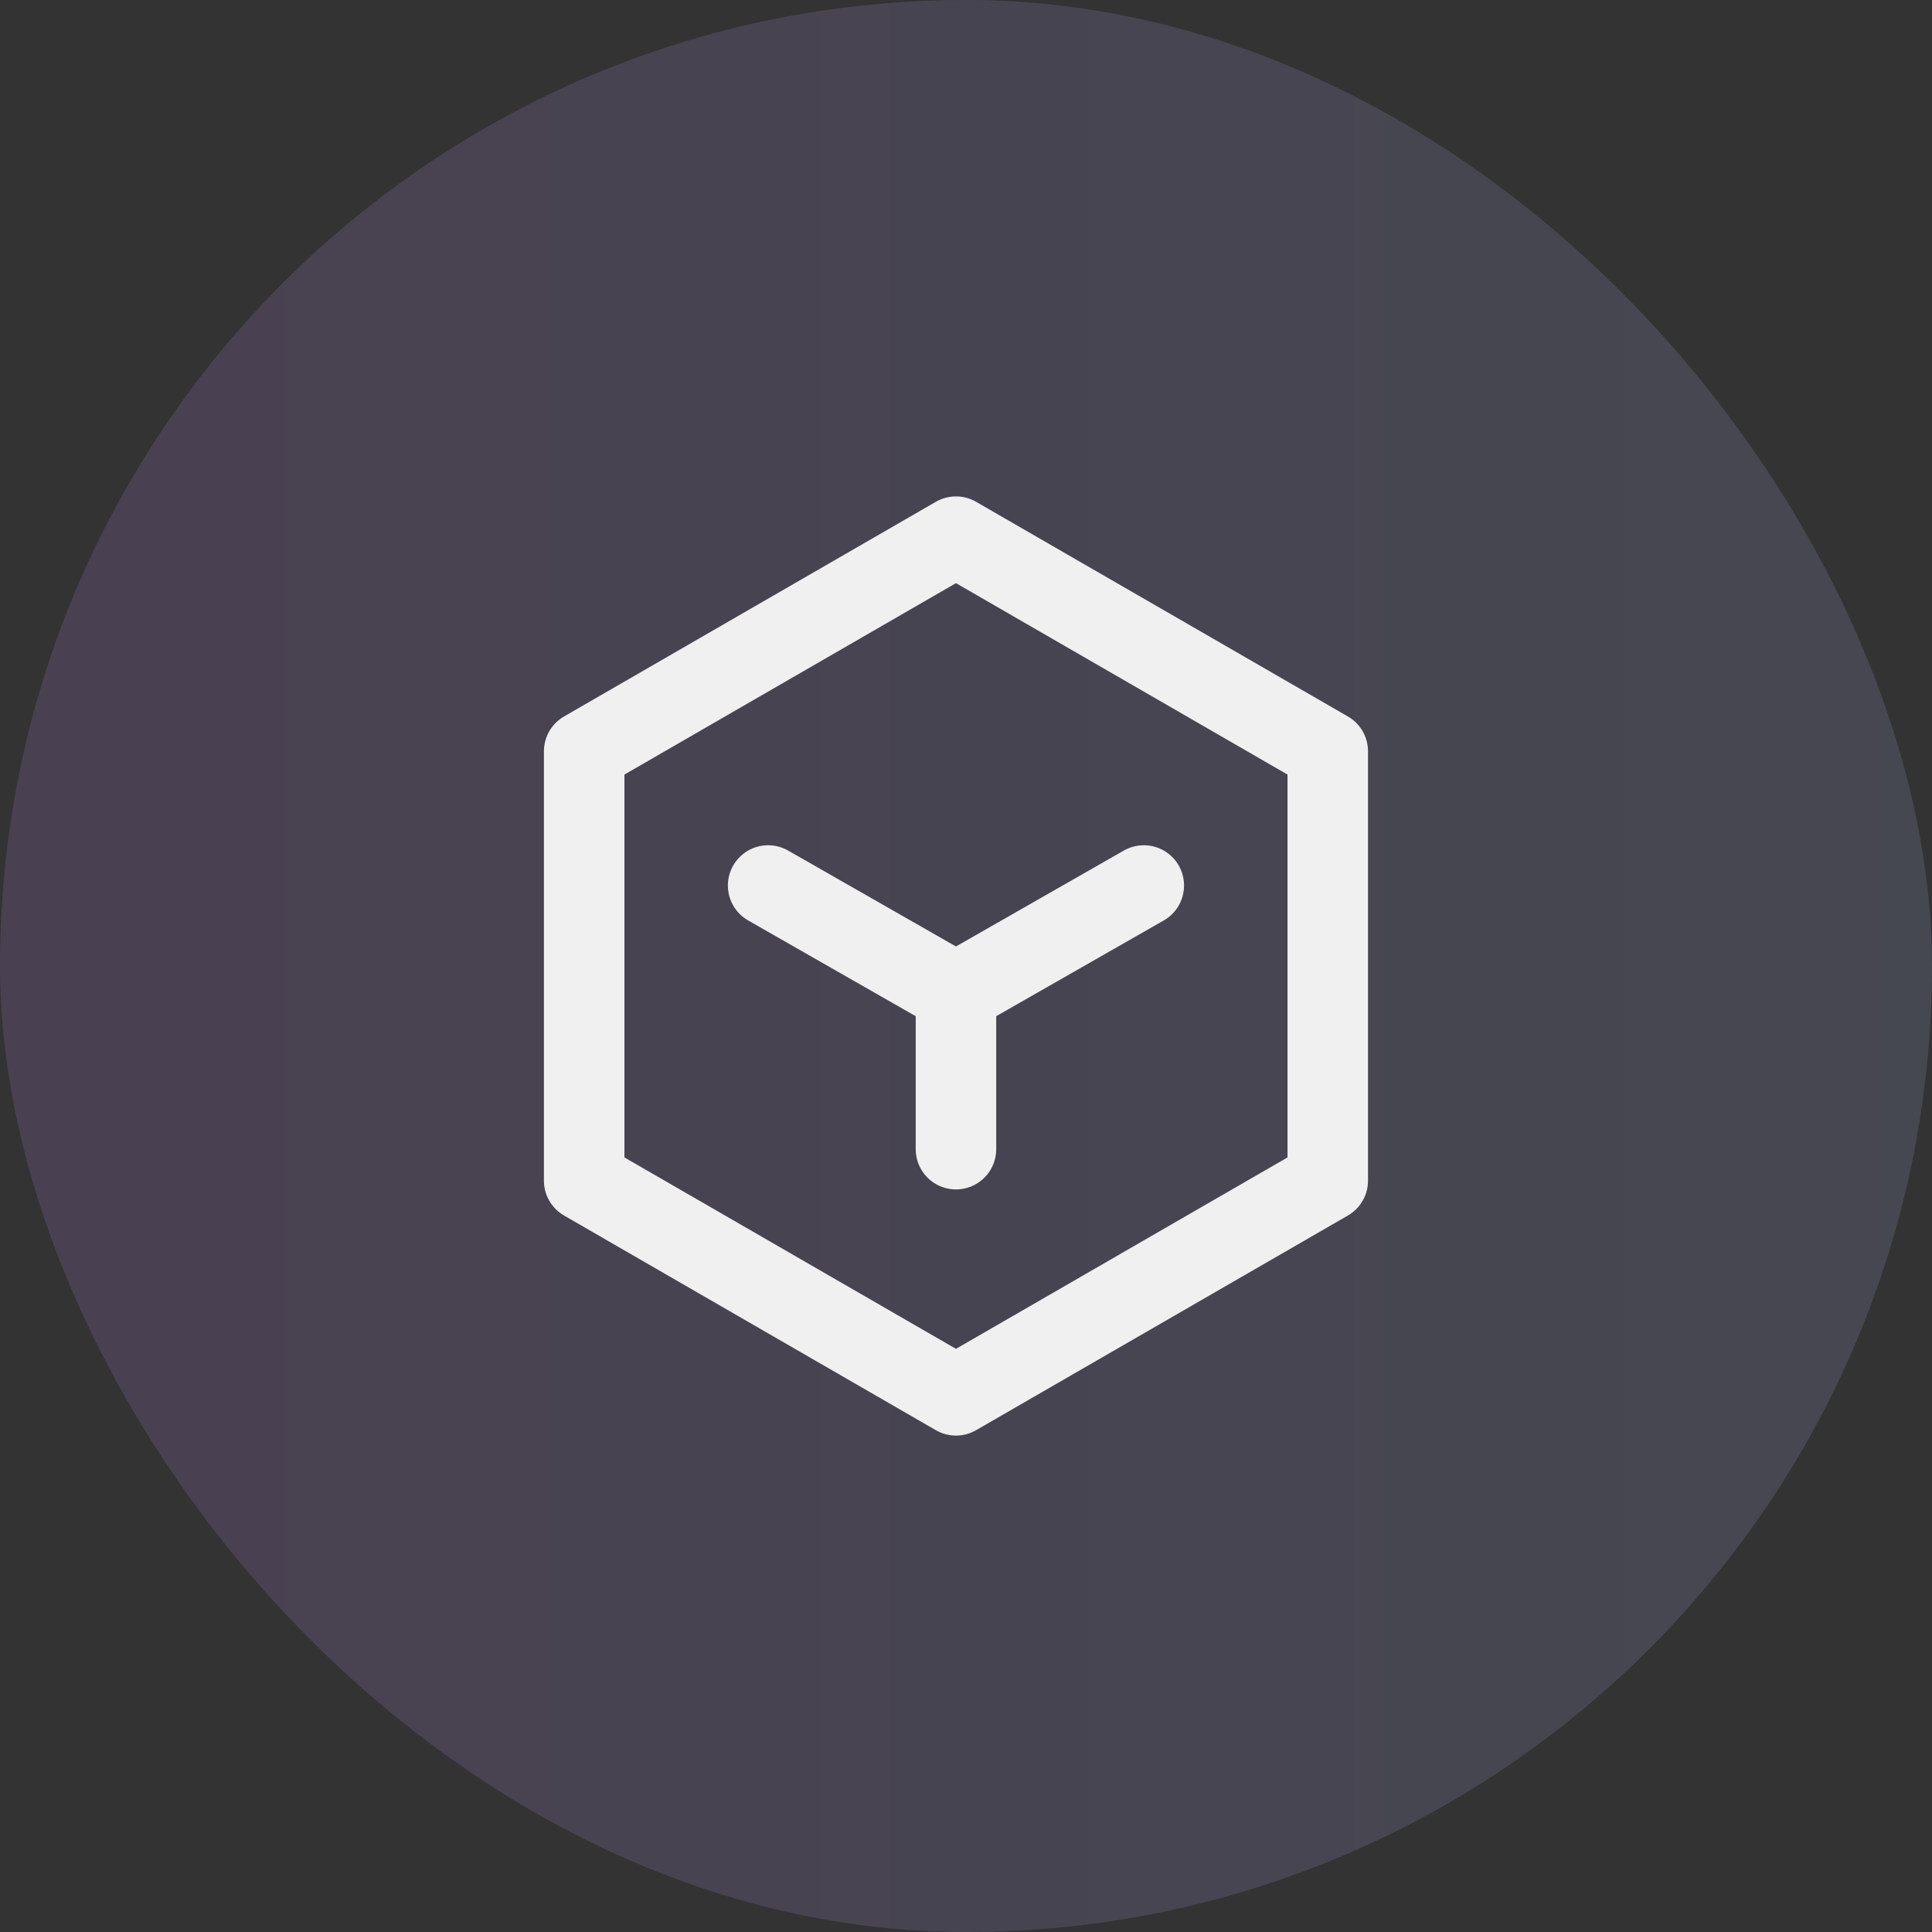
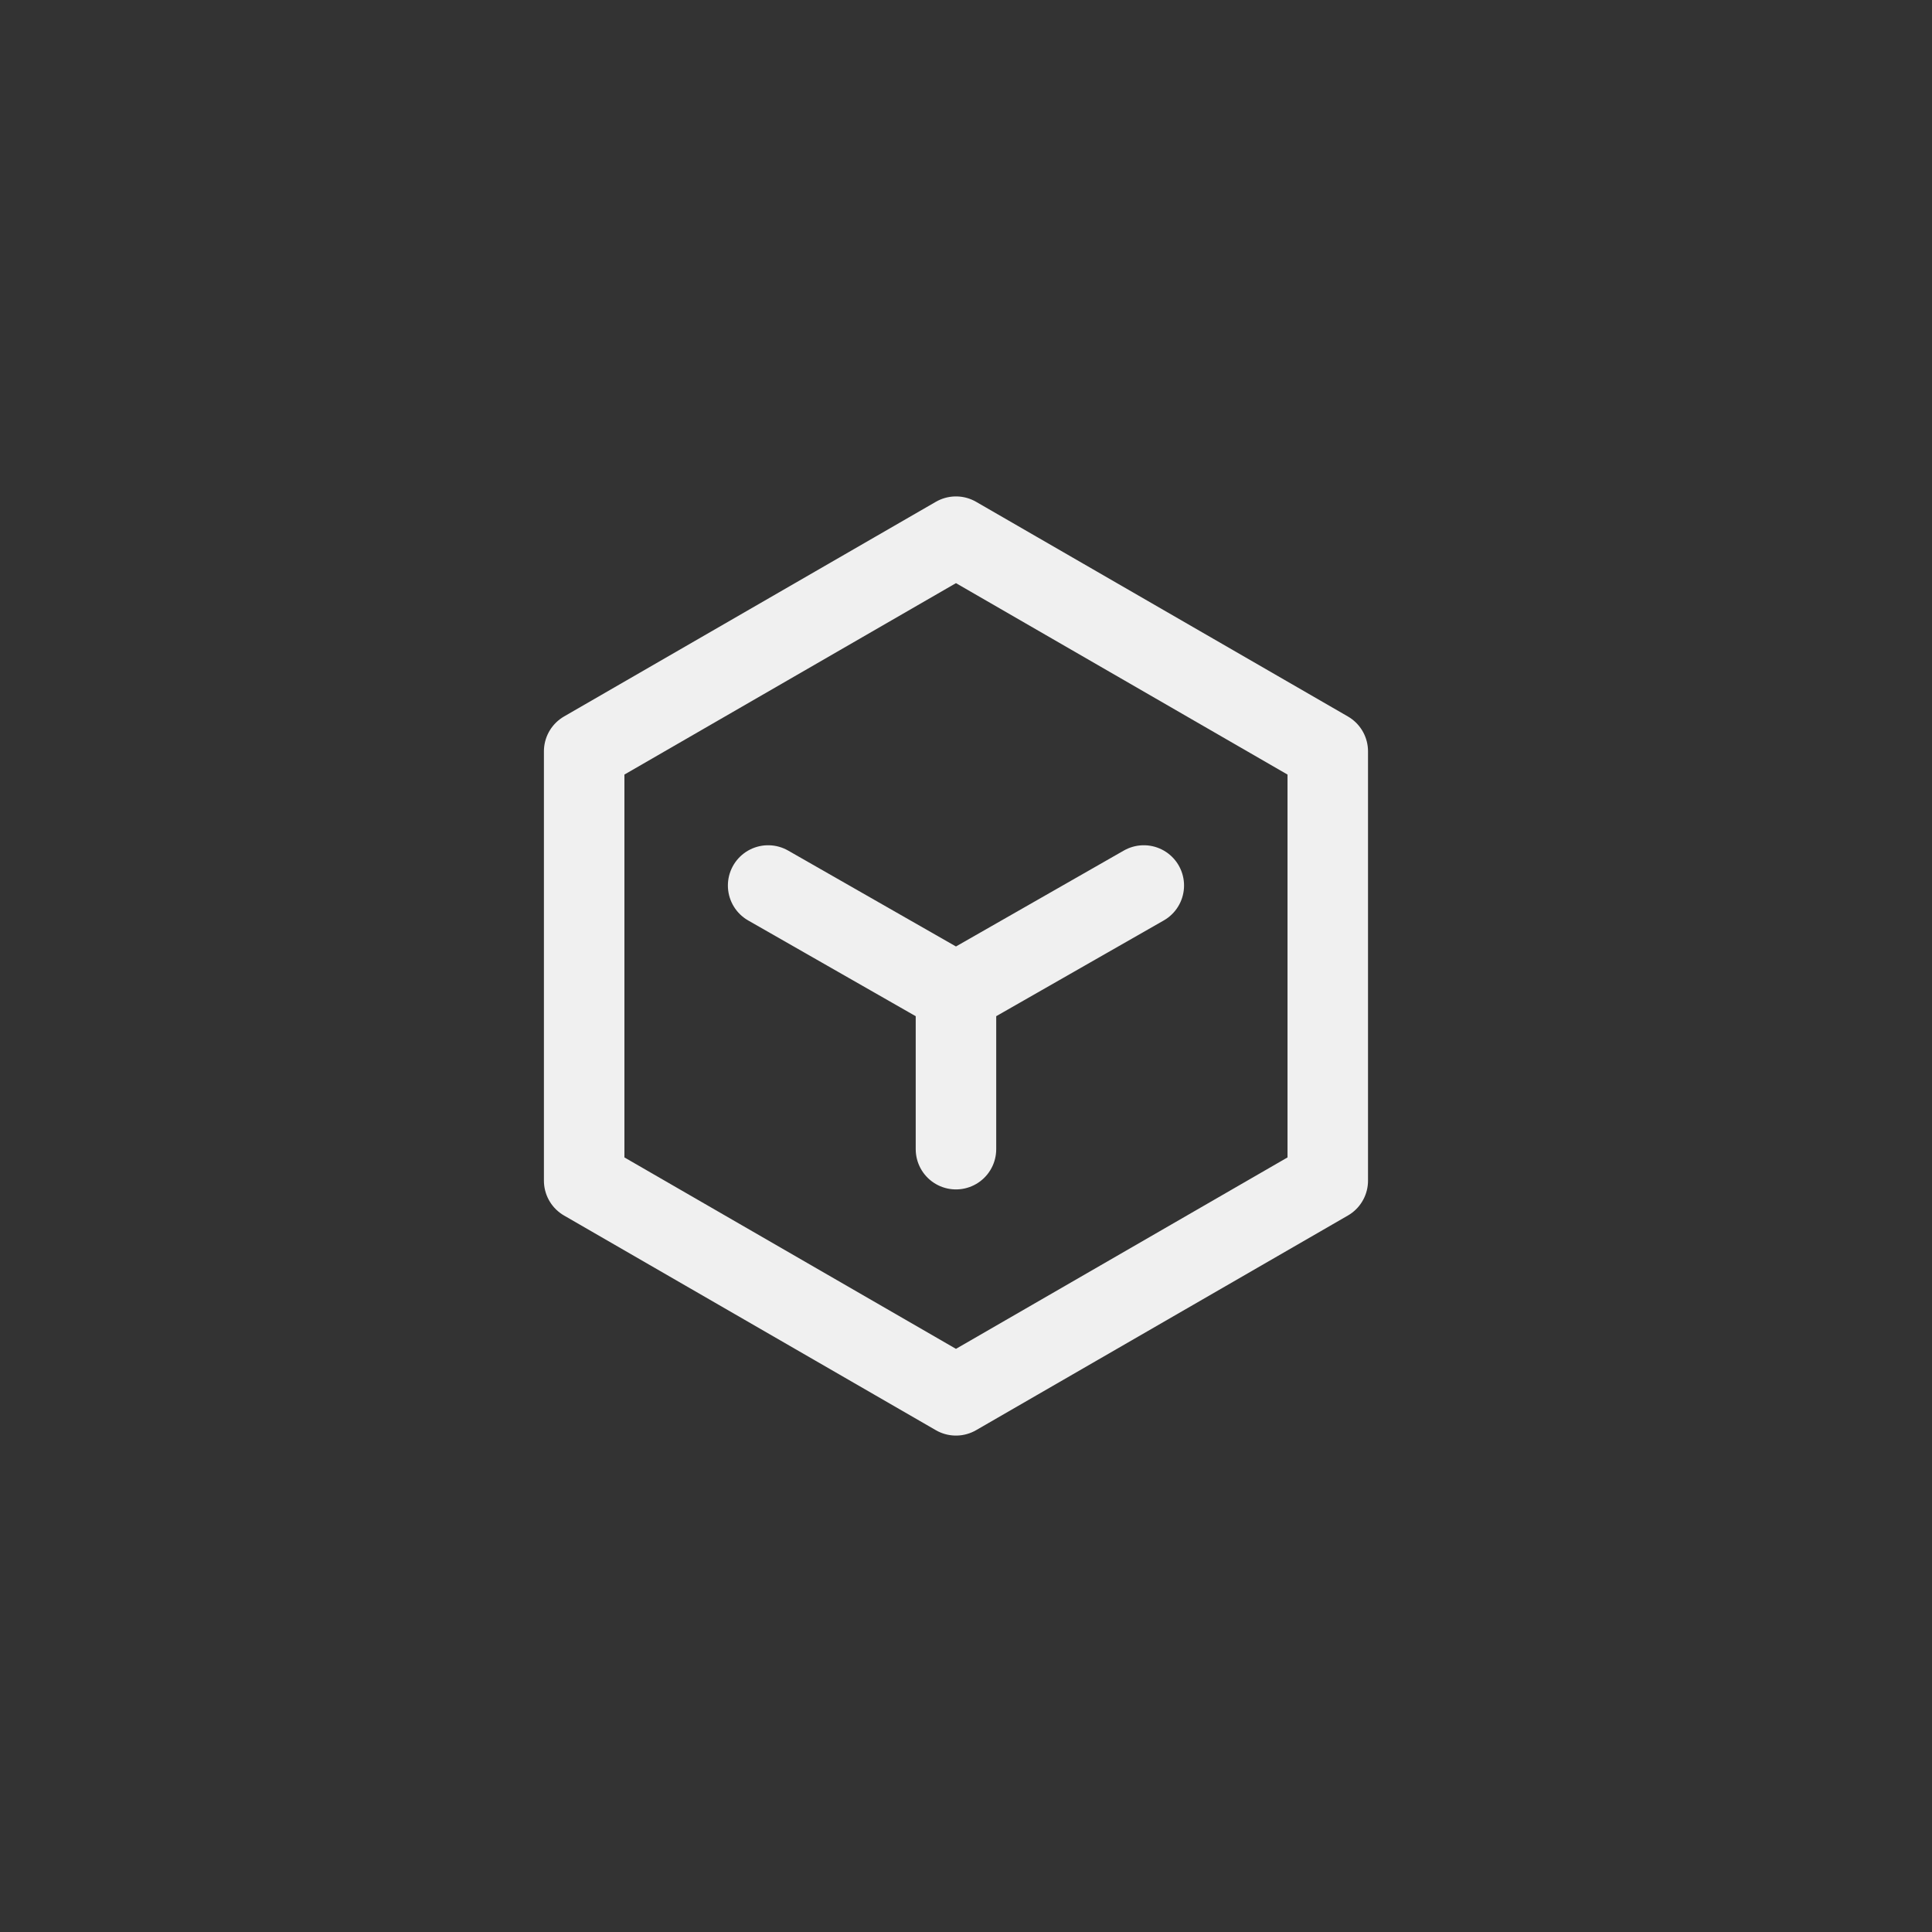
<svg xmlns="http://www.w3.org/2000/svg" width="36" height="36" fill="none">
  <rect width="100%" height="100%" fill="#333333" stroke="none" />
-   <rect width="36" height="36" fill="url(#a)" fill-opacity=".15" rx="18" />
  <path stroke="#F0F0F0" stroke-linecap="round" stroke-linejoin="round" stroke-width="1.5" d="M17.813 21.413V18.5m0 0-3.5-2m3.5 2 3.5-2m-3.5-6.5 6.928 4v8l-6.928 4-6.928-4v-8l6.928-4Z" />
  <defs>
    <linearGradient id="a" x1="0" x2="36" y1="18" y2="18" gradientUnits="userSpaceOnUse">
      <stop stop-color="#CA8FFF" />
      <stop offset="1" stop-color="#B0BFFE" />
    </linearGradient>
  </defs>
</svg>